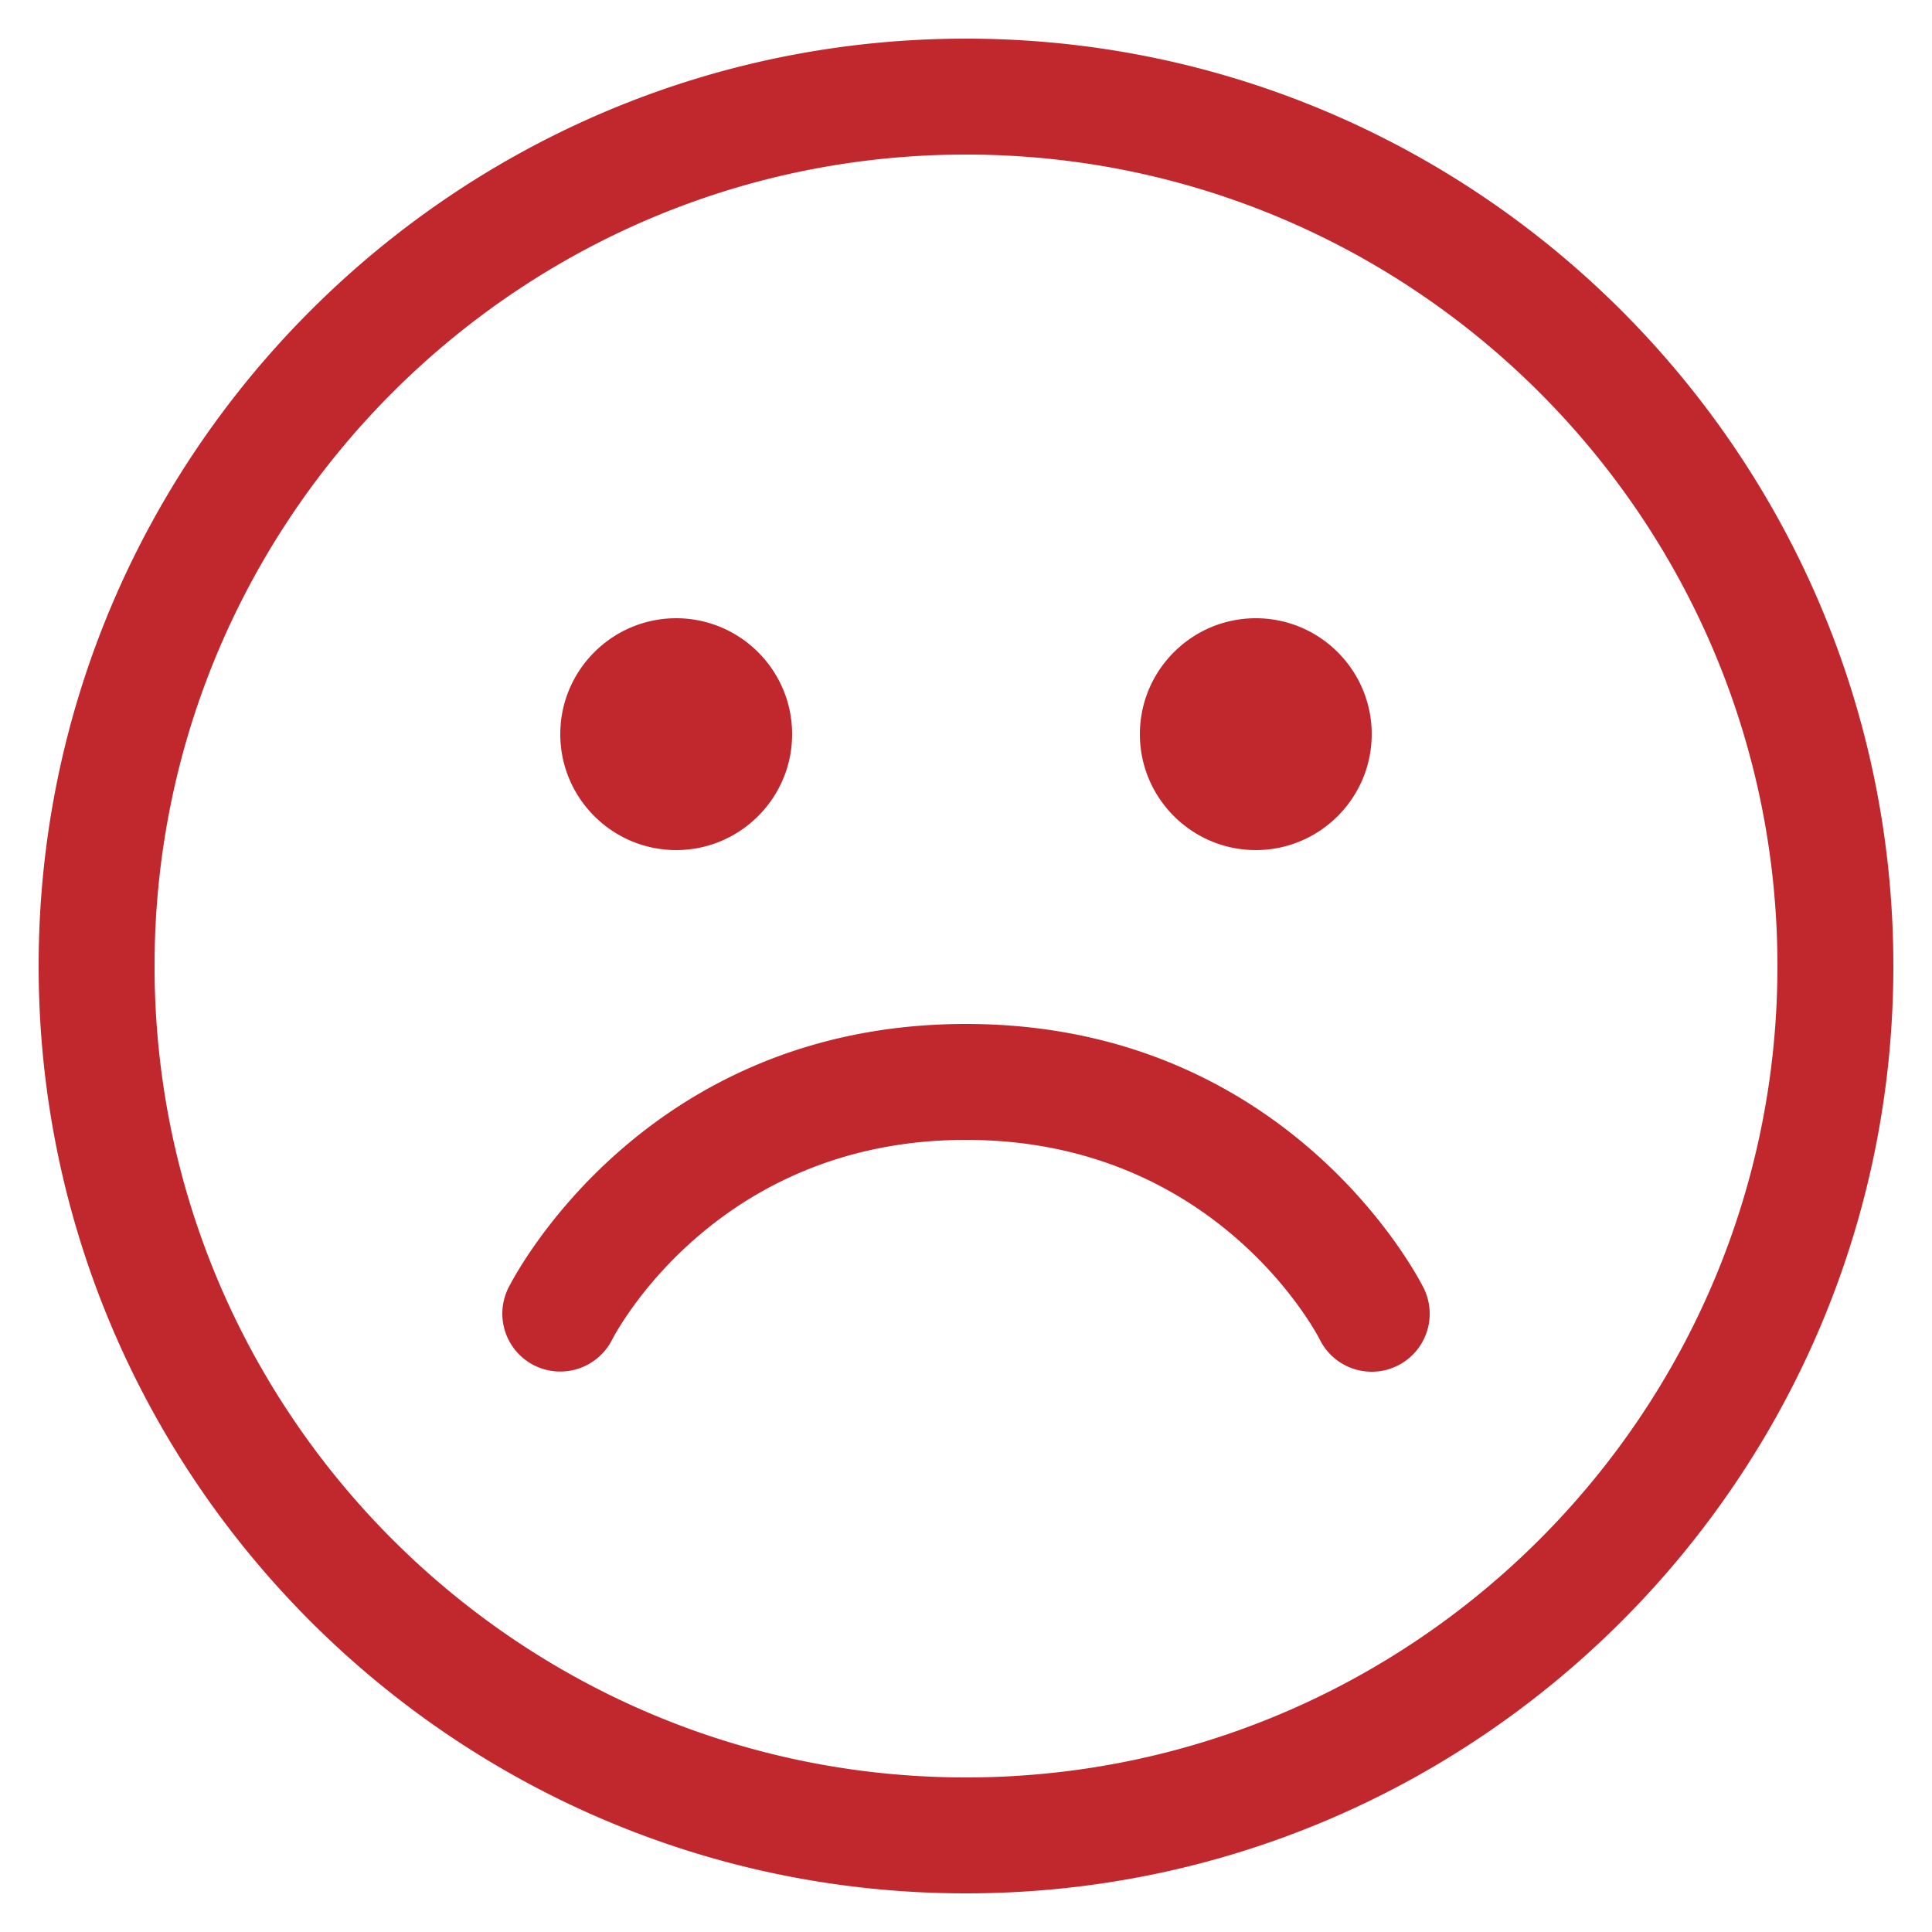
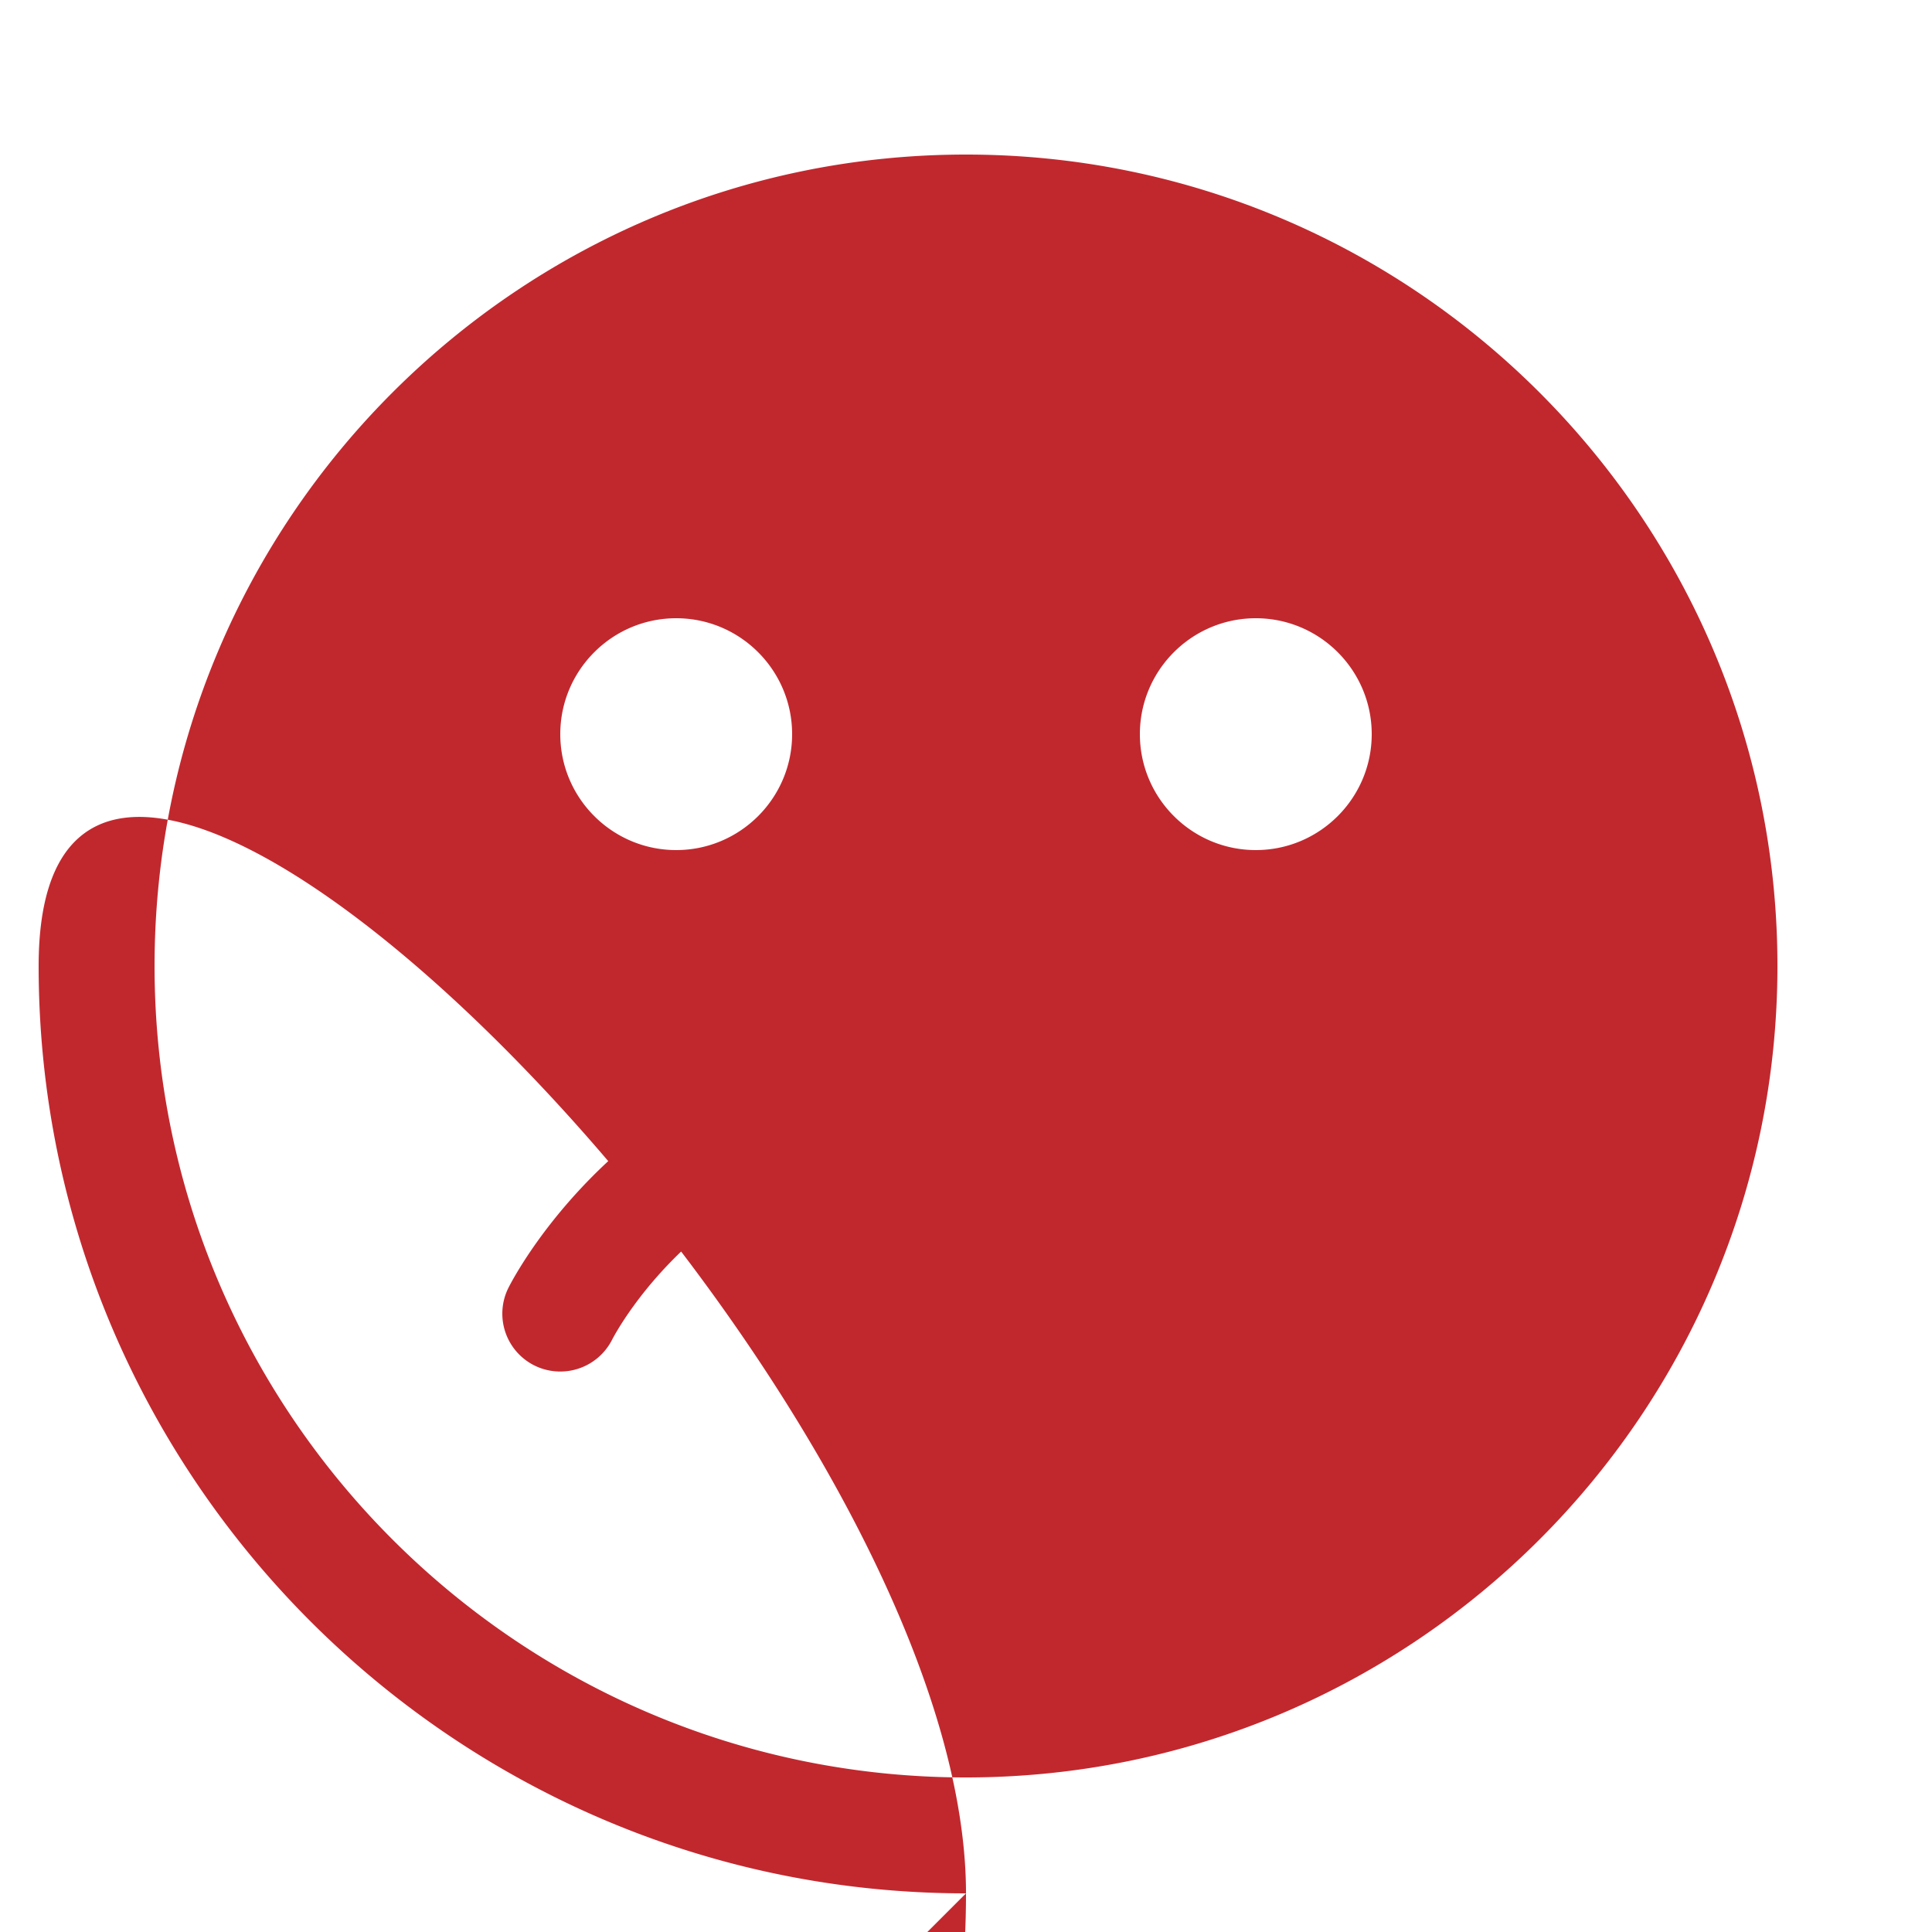
<svg xmlns="http://www.w3.org/2000/svg" version="1.1" width="512" height="512" x="0" y="0" viewBox="0 0 100 100" style="enable-background:new 0 0 512 512" xml:space="preserve" class="">
  <g>
-     <path d="M50 98C23.533 98 2 76.467 2 50S23.533 2 50 2s48 21.533 48 48-21.533 48-48 48zm0-90C26.841 8 8 26.841 8 50s18.841 42 42 42 42-18.841 42-42S73.159 8 50 8zm22.342 62.684a3 3 0 0 0 1.342-4.025C73.404 66.1 66.663 53 50 53S26.596 66.1 26.316 66.658a2.994 2.994 0 0 0 1.332 4.012 3.008 3.008 0 0 0 4.028-1.315C31.893 68.932 37.13 59 50 59s18.107 9.932 18.316 10.342A2.995 2.995 0 0 0 71.003 71c.45 0 .908-.101 1.339-.316zM65 44c-3.309 0-6-2.691-6-6s2.691-6 6-6 6 2.691 6 6-2.691 6-6 6zm-30 0c-3.309 0-6-2.691-6-6s2.691-6 6-6 6 2.691 6 6-2.691 6-6 6z" fill="#c1282e" data-original="#000000" class="" />
+     <path d="M50 98C23.533 98 2 76.467 2 50s48 21.533 48 48-21.533 48-48 48zm0-90C26.841 8 8 26.841 8 50s18.841 42 42 42 42-18.841 42-42S73.159 8 50 8zm22.342 62.684a3 3 0 0 0 1.342-4.025C73.404 66.1 66.663 53 50 53S26.596 66.1 26.316 66.658a2.994 2.994 0 0 0 1.332 4.012 3.008 3.008 0 0 0 4.028-1.315C31.893 68.932 37.13 59 50 59s18.107 9.932 18.316 10.342A2.995 2.995 0 0 0 71.003 71c.45 0 .908-.101 1.339-.316zM65 44c-3.309 0-6-2.691-6-6s2.691-6 6-6 6 2.691 6 6-2.691 6-6 6zm-30 0c-3.309 0-6-2.691-6-6s2.691-6 6-6 6 2.691 6 6-2.691 6-6 6z" fill="#c1282e" data-original="#000000" class="" />
  </g>
</svg>